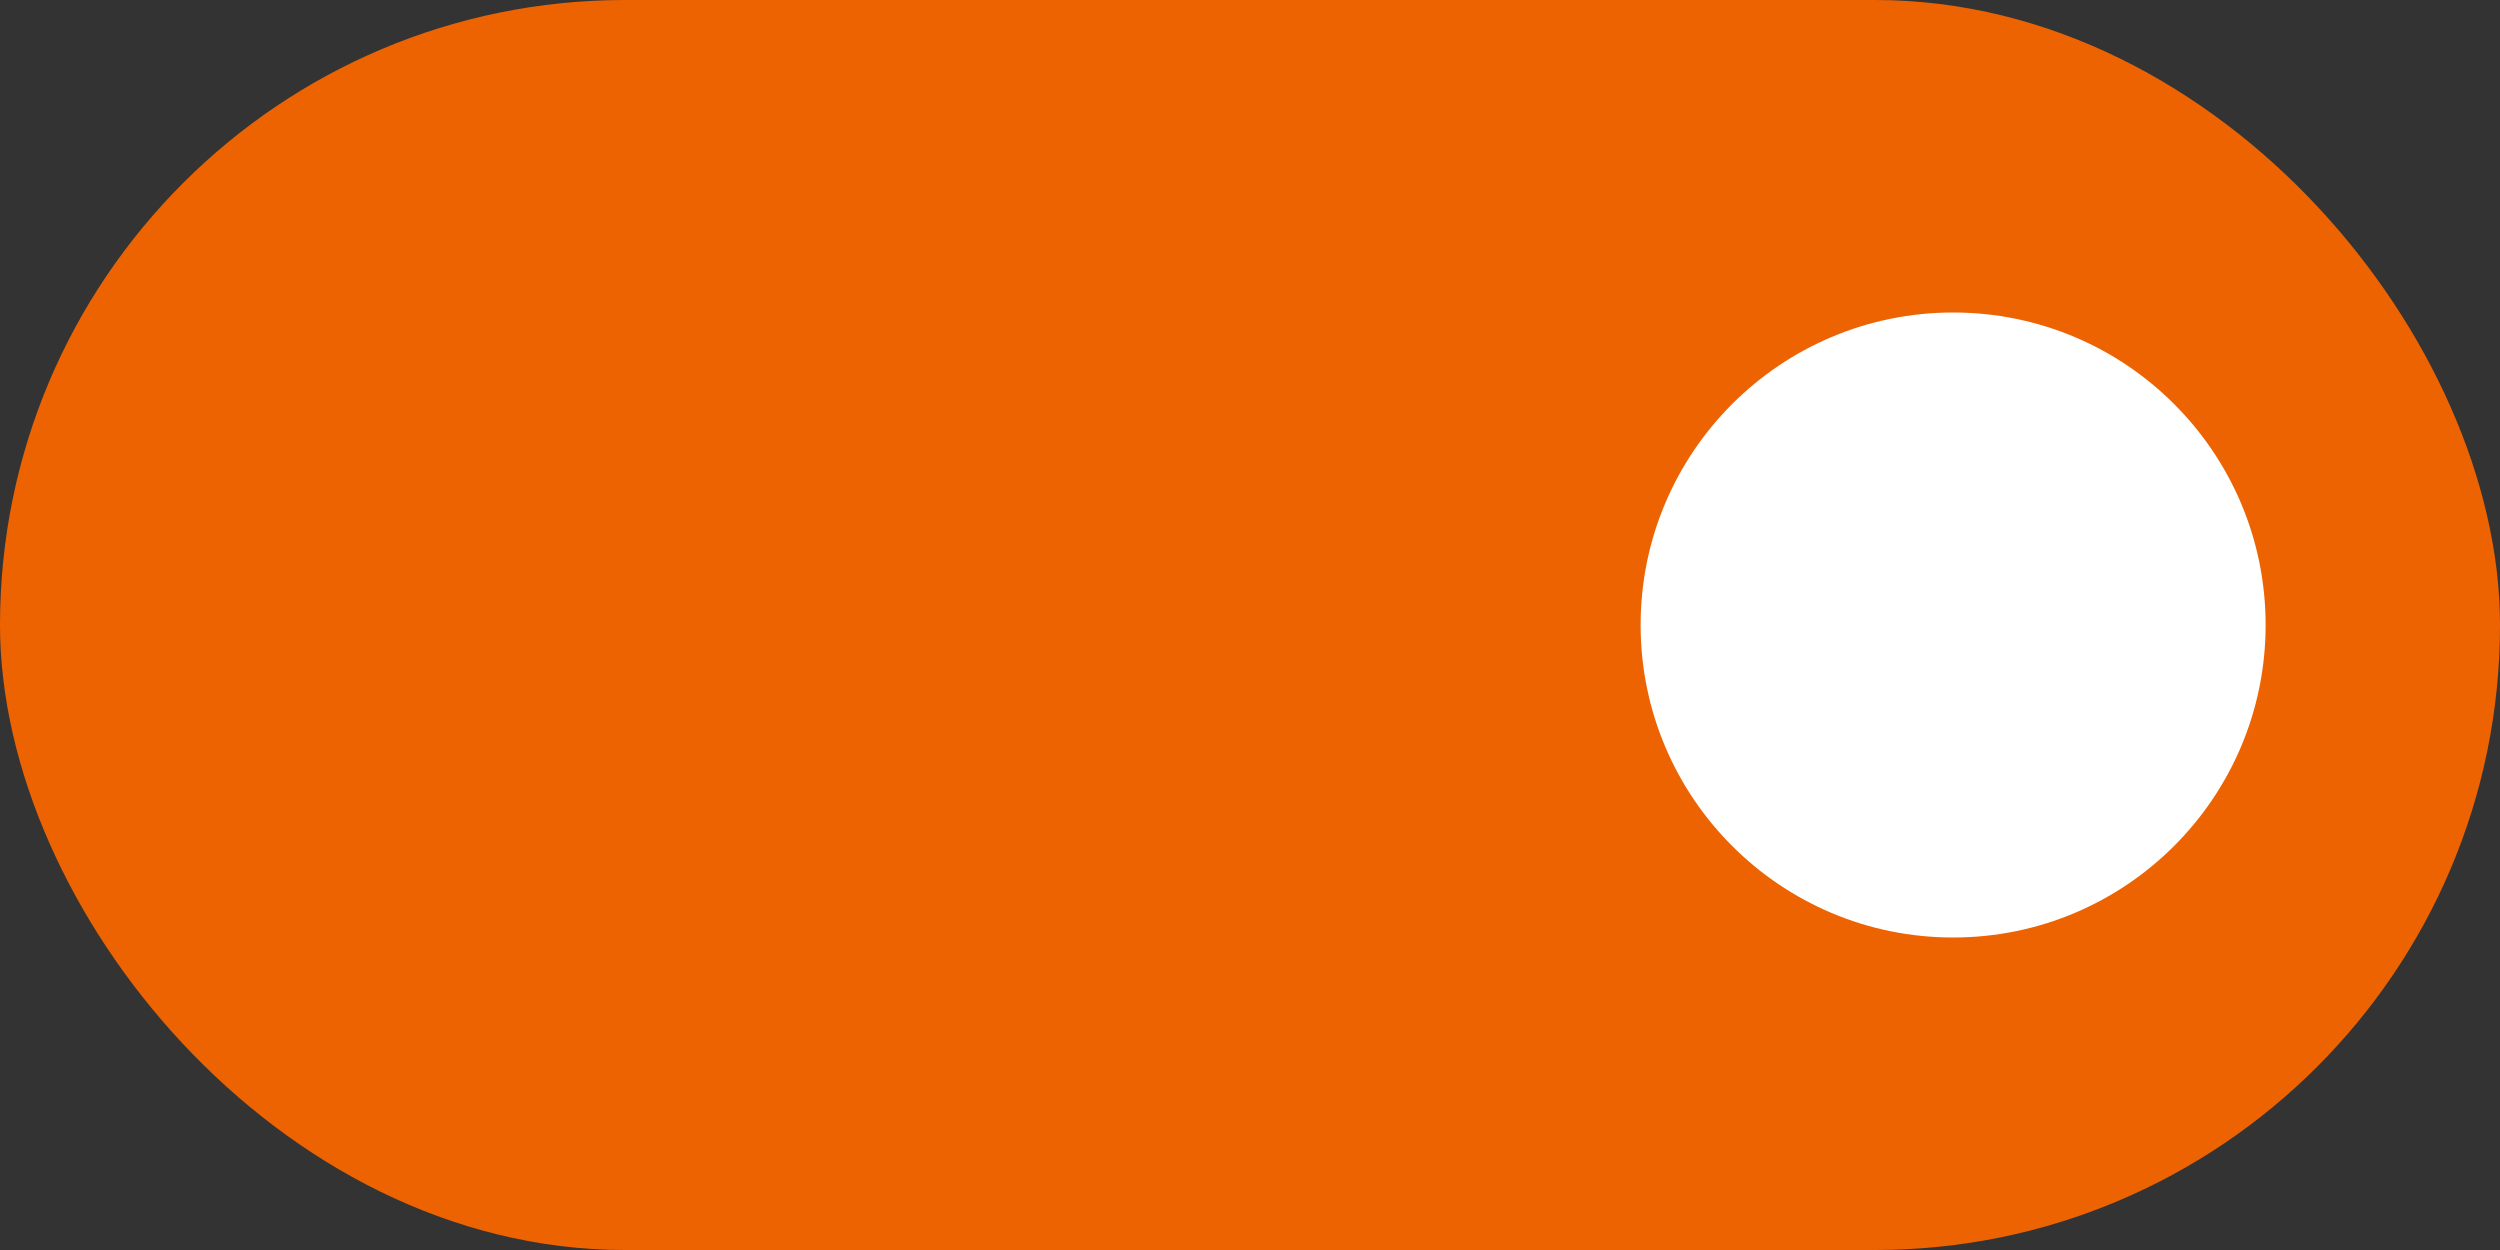
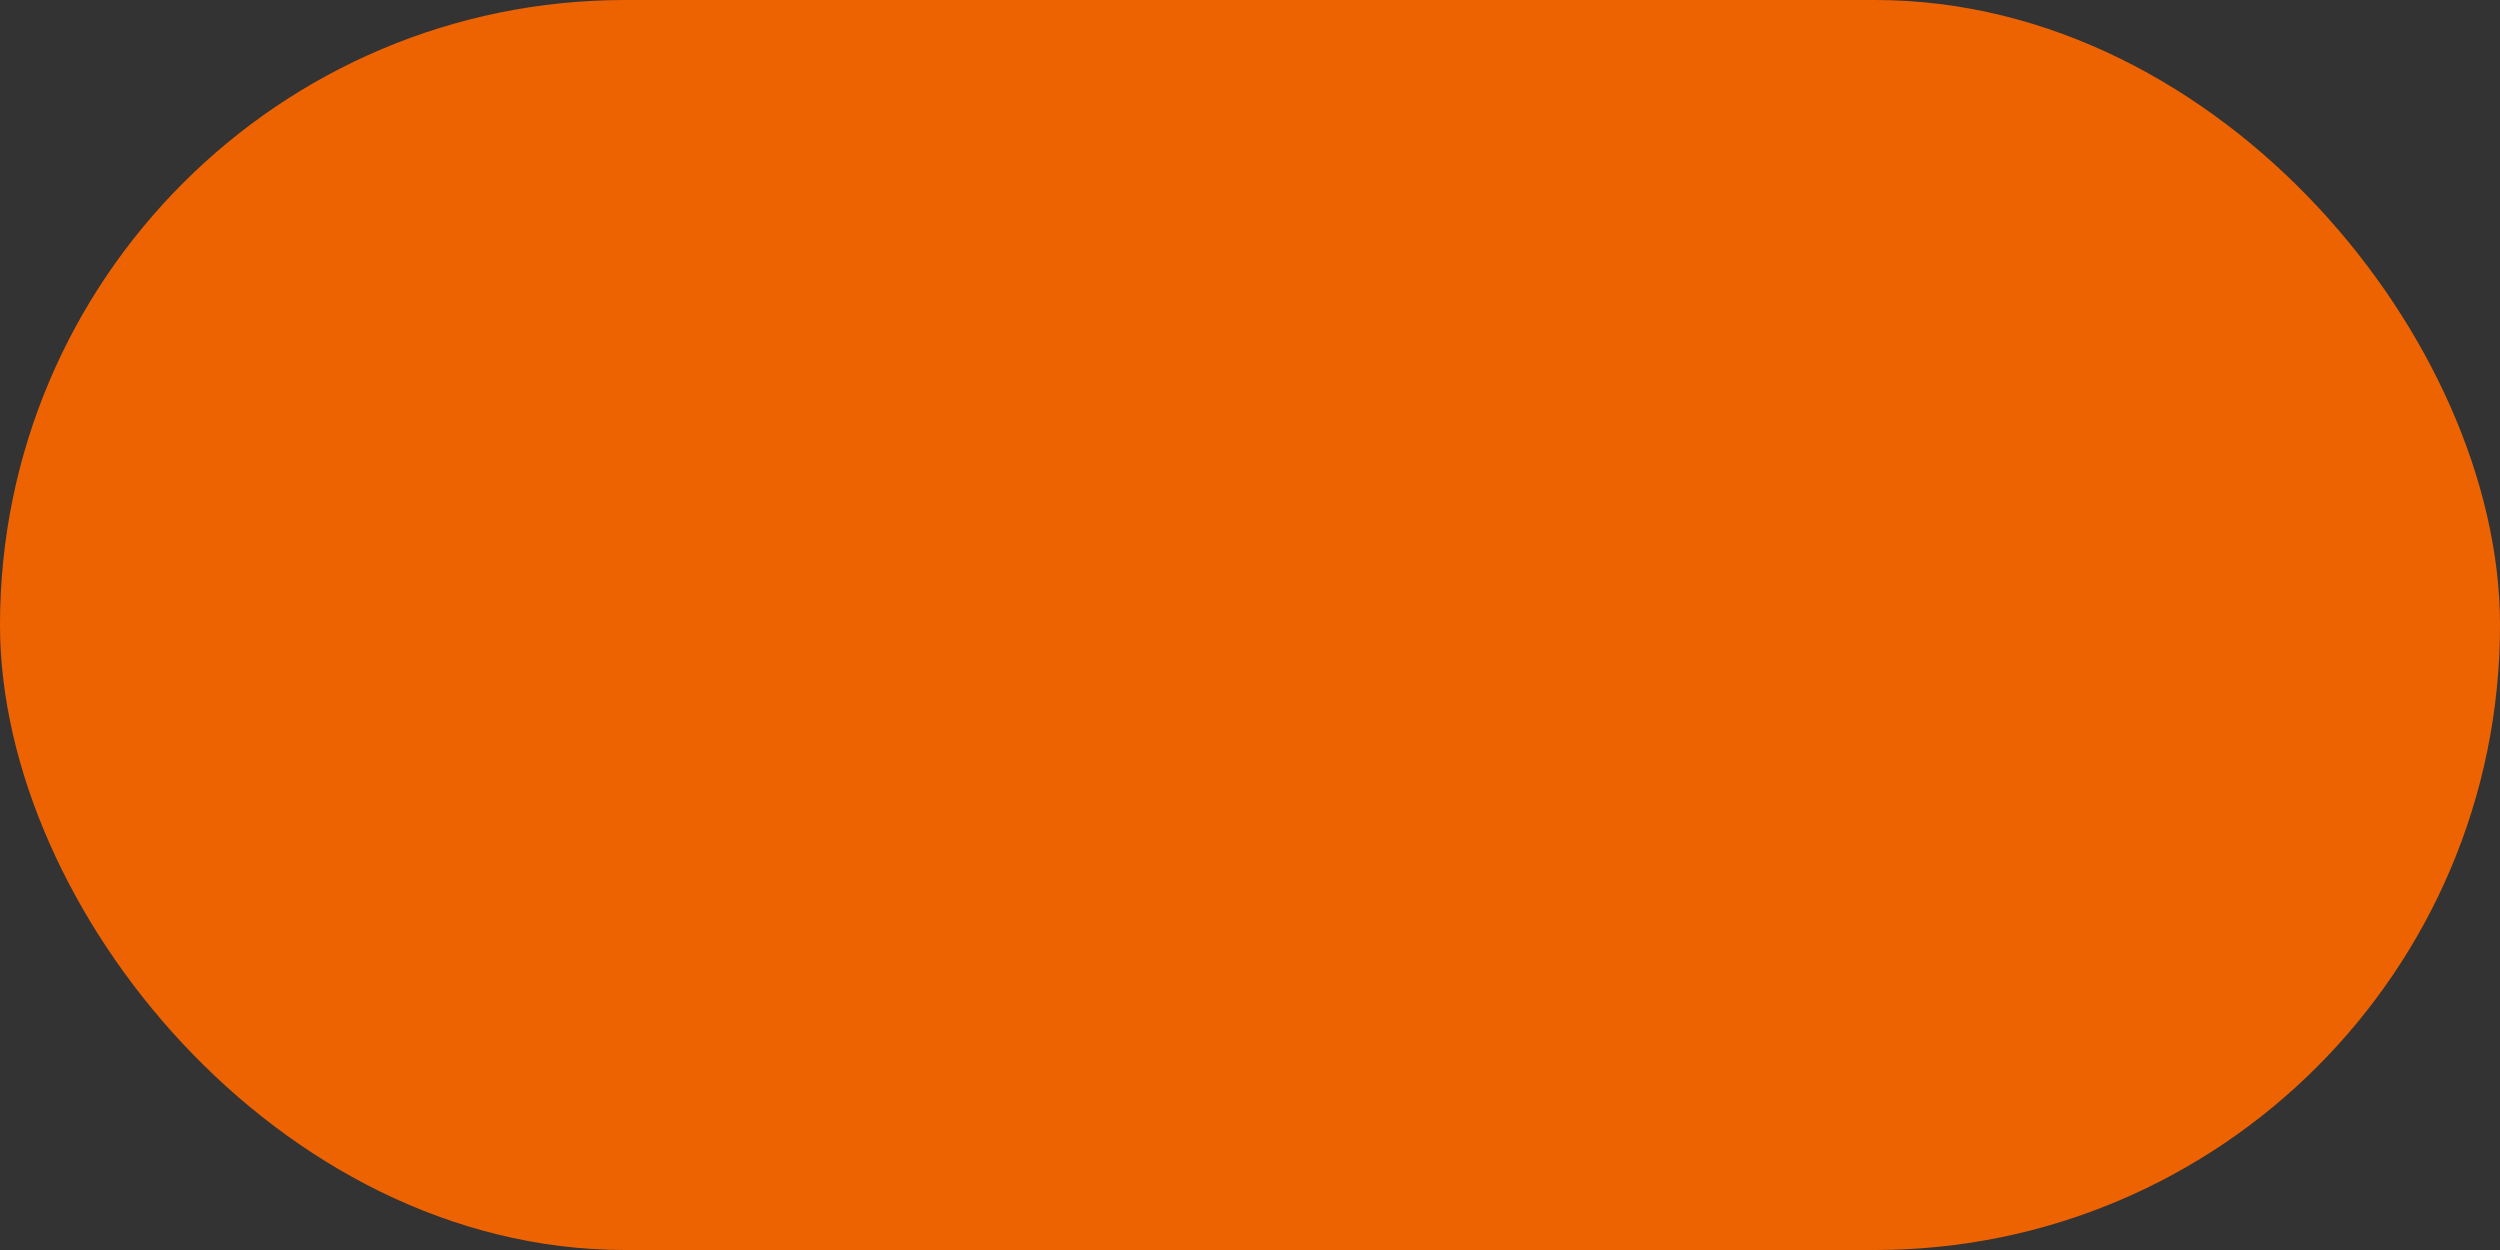
<svg xmlns="http://www.w3.org/2000/svg" width="32px" height="16px" viewBox="0 0 32 16" version="1.1">
  <rect x="0" y="0" width="32" height="16" fill="#333333" stroke="none" />
  <title>Group 6</title>
  <g id="👨‍🎨" stroke="none" stroke-width="1" fill="none" fill-rule="evenodd">
    <g id="Matchcenter-Copy" transform="translate(-180, -1550)">
      <g id="Group-13-Copy" transform="translate(165, 1144)">
        <g id="Group-8-Copy-4" transform="translate(15, 326)">
          <g id="Group-6" transform="translate(0, 80)">
            <rect id="Rectangle" stroke="#EE6301" fill="#EE6301" x="0.5" y="0.5" width="31" height="15" rx="7.5" />
-             <circle id="Oval" fill="#FFFFFF" cx="25" cy="8" r="4" />
          </g>
        </g>
      </g>
    </g>
  </g>
</svg>